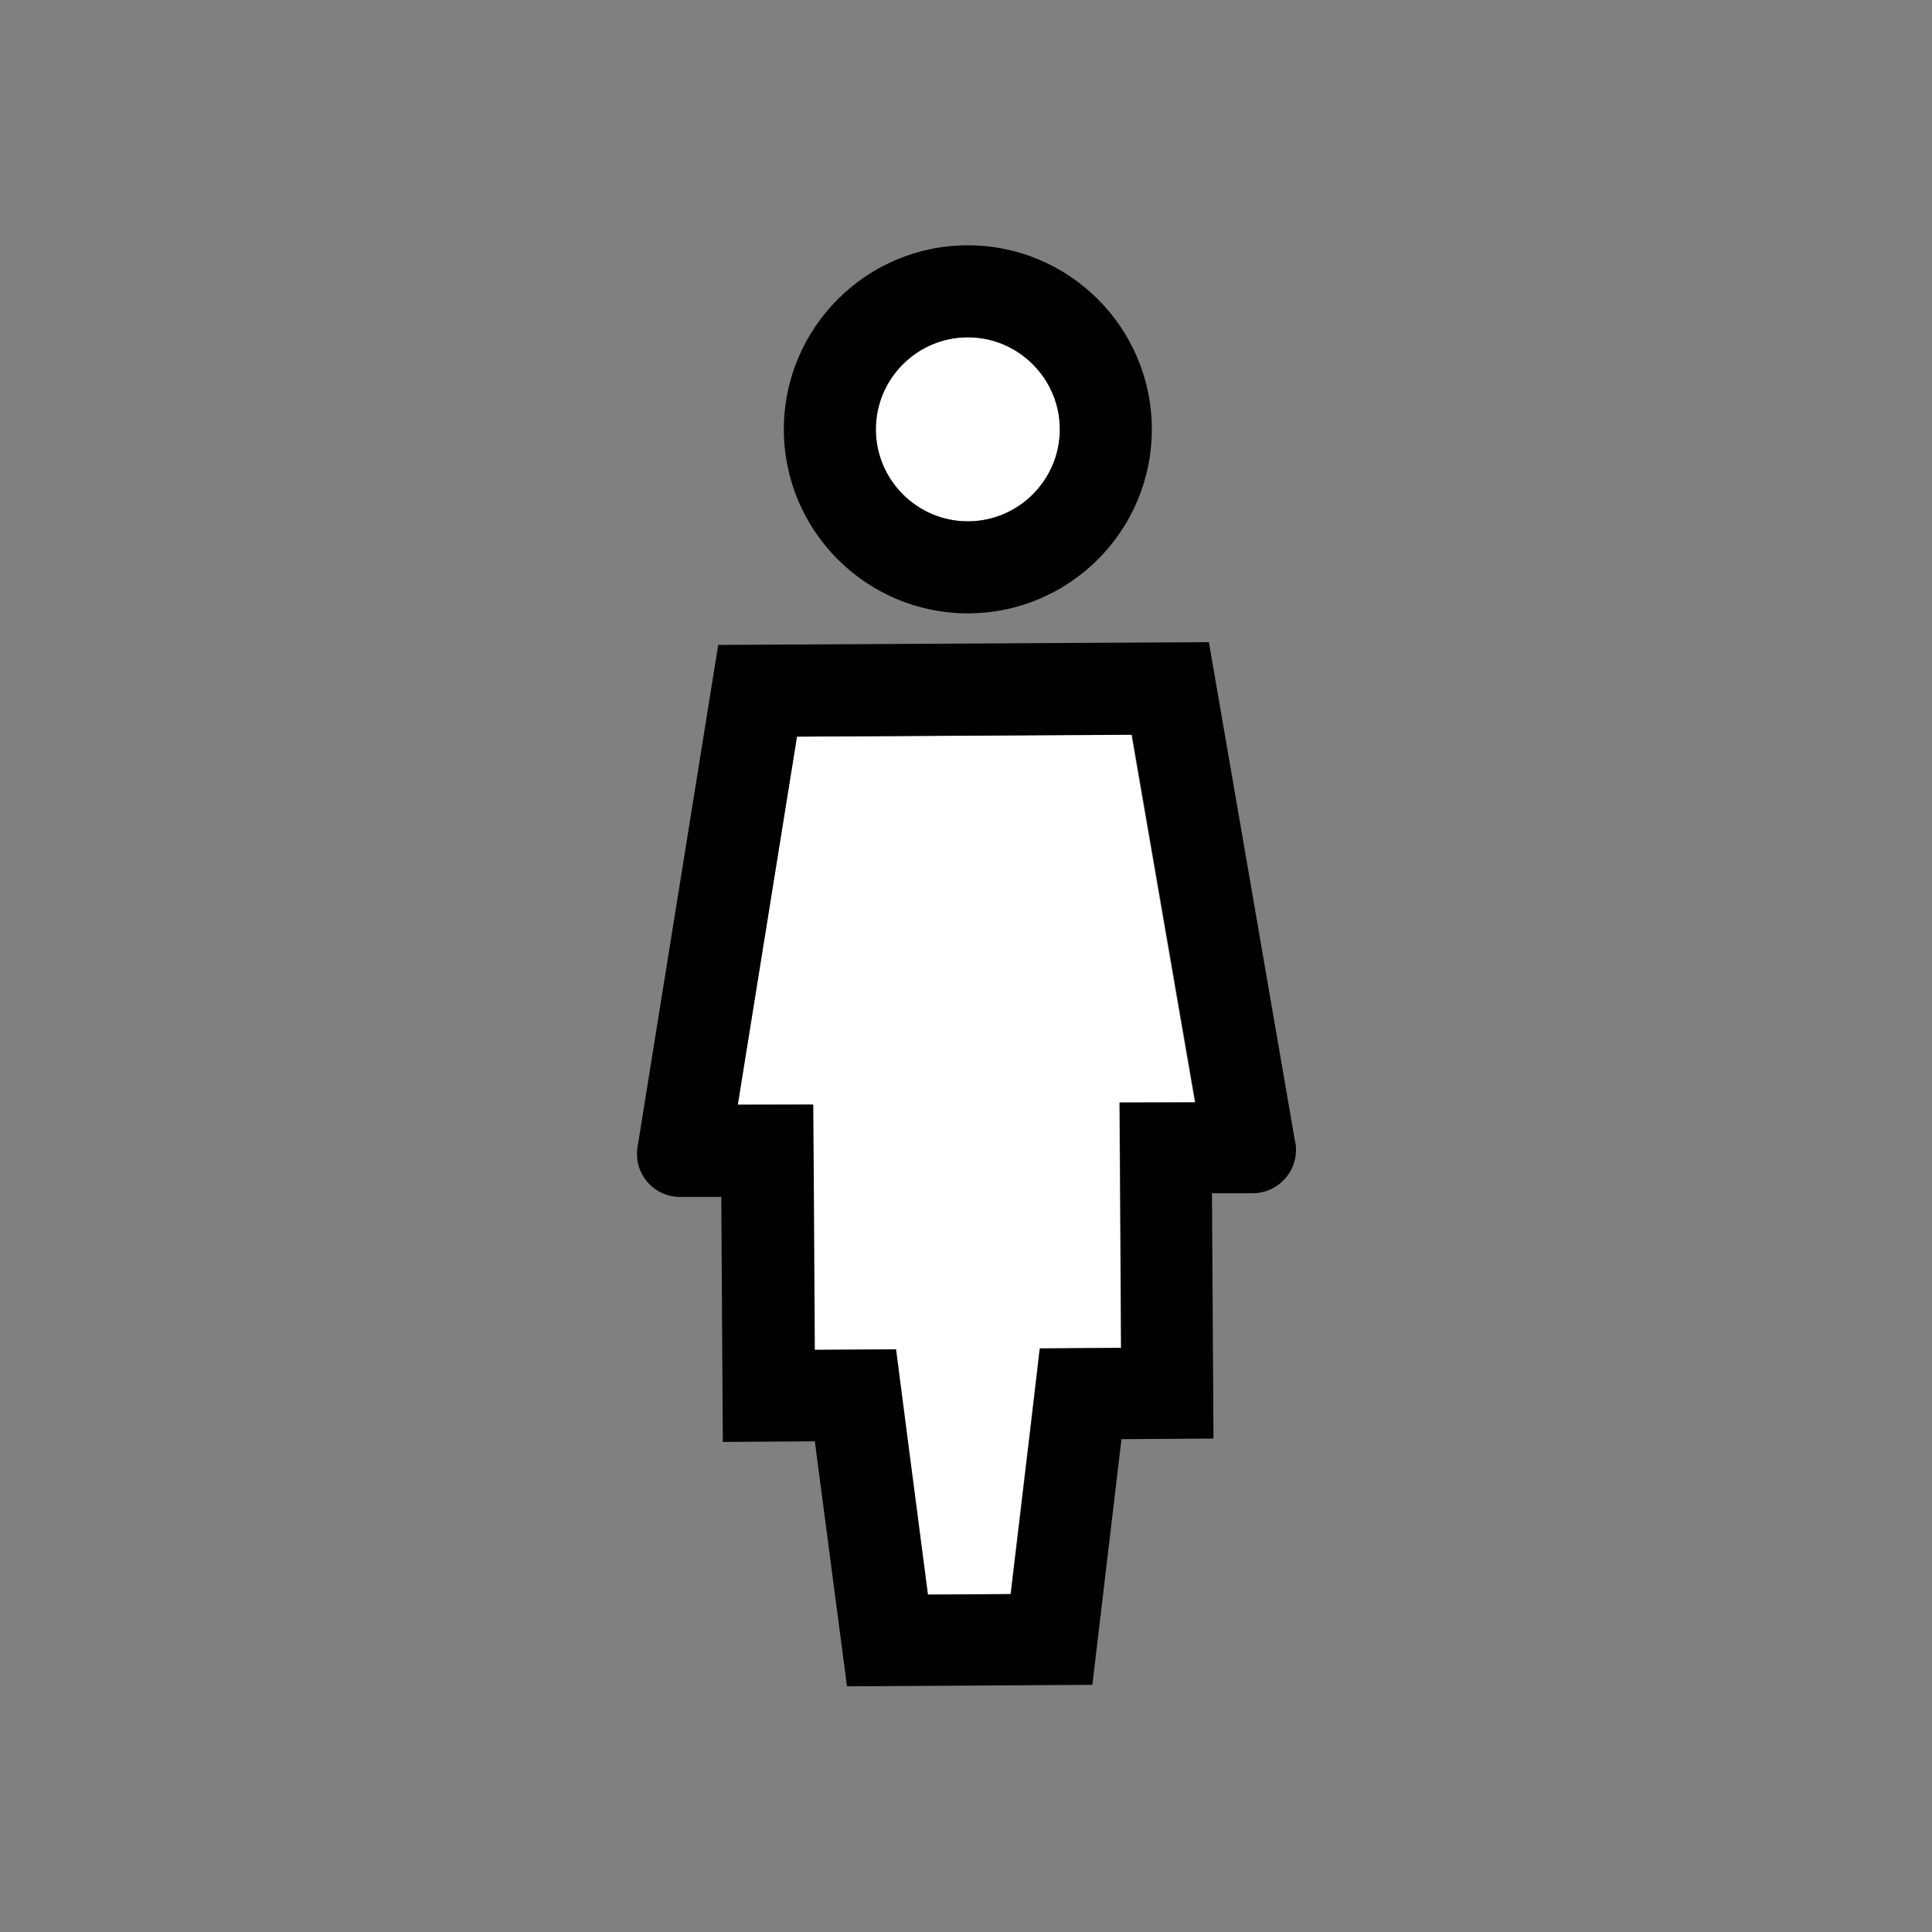
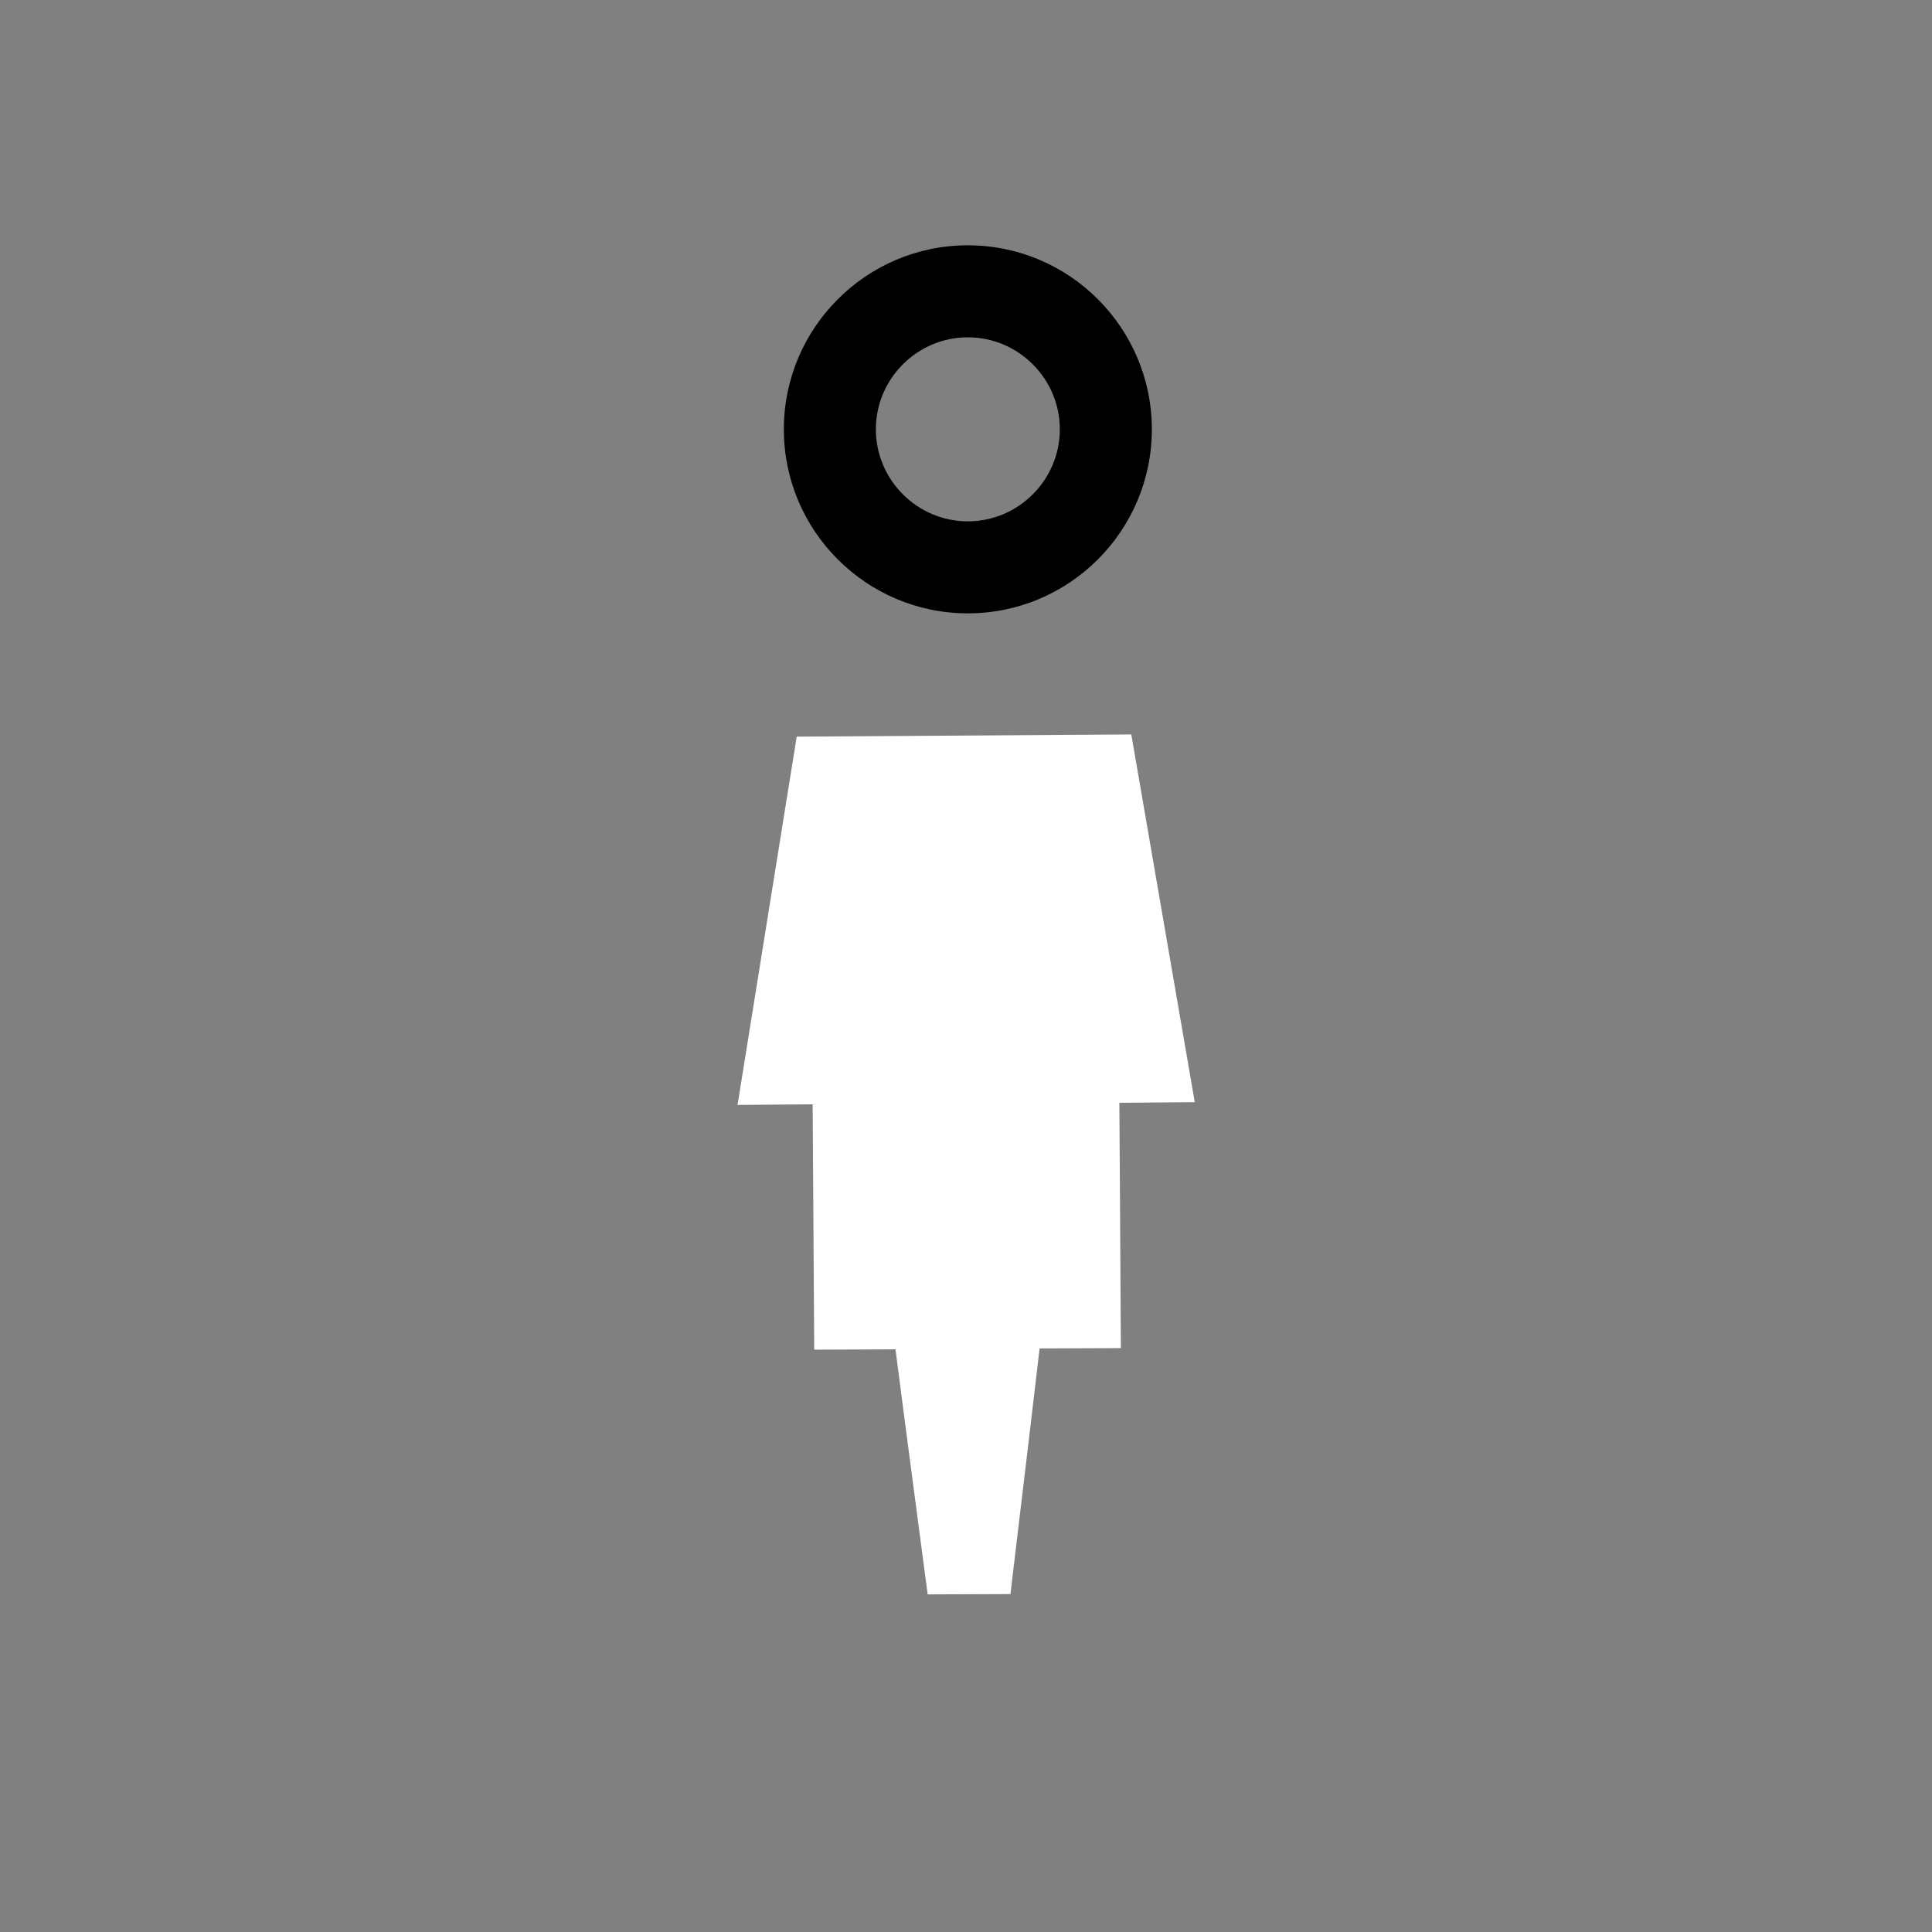
<svg xmlns="http://www.w3.org/2000/svg" width="32" height="32" viewBox="0 0 32 32" fill="none">
  <rect x="0" y="0" width="32" height="32" fill="#808080" stroke="none" />
  <path d="M13.196 12.201L12.216 18.301L13.46 18.291L13.47 19.815L13.486 22.355L14.832 22.349L15.005 23.68L15.365 26.408L16.736 26.403L17.062 23.67L17.219 22.334L18.565 22.329L18.55 19.789L18.54 18.266L19.789 18.255L18.738 12.165L13.196 12.201Z" fill="white" />
-   <path d="M16.03 8.635C16.872 8.635 17.554 7.953 17.554 7.111C17.554 6.27 16.872 5.587 16.03 5.587C15.189 5.587 14.507 6.27 14.507 7.111C14.507 7.953 15.189 8.635 16.03 8.635Z" fill="white" />
-   <path d="M21.455 18.936L20.023 10.636L11.896 10.682L10.56 18.997C10.489 19.434 10.824 19.825 11.266 19.825H11.947L11.972 23.883L13.496 23.873L14.029 27.931L18.093 27.906L18.575 23.837L20.099 23.827L20.074 19.764H20.754C21.196 19.759 21.532 19.358 21.455 18.921V18.936ZM18.545 18.26L18.555 19.784L18.57 22.324L17.224 22.334L17.067 23.67L16.742 26.403L15.37 26.413L15.015 23.685L14.842 22.349L13.496 22.359L13.481 19.82L13.47 18.296H12.221L13.201 12.201L18.748 12.17L19.799 18.26H18.55H18.545Z" fill="black" />
  <path d="M16.03 10.159C17.712 10.159 19.078 8.792 19.078 7.111C19.078 5.43 17.712 4.063 16.03 4.063C14.349 4.063 12.983 5.43 12.983 7.111C12.983 8.792 14.349 10.159 16.03 10.159ZM16.03 5.587C16.869 5.587 17.554 6.273 17.554 7.111C17.554 7.949 16.869 8.635 16.03 8.635C15.192 8.635 14.507 7.949 14.507 7.111C14.507 6.273 15.192 5.587 16.03 5.587Z" fill="black" />
</svg>